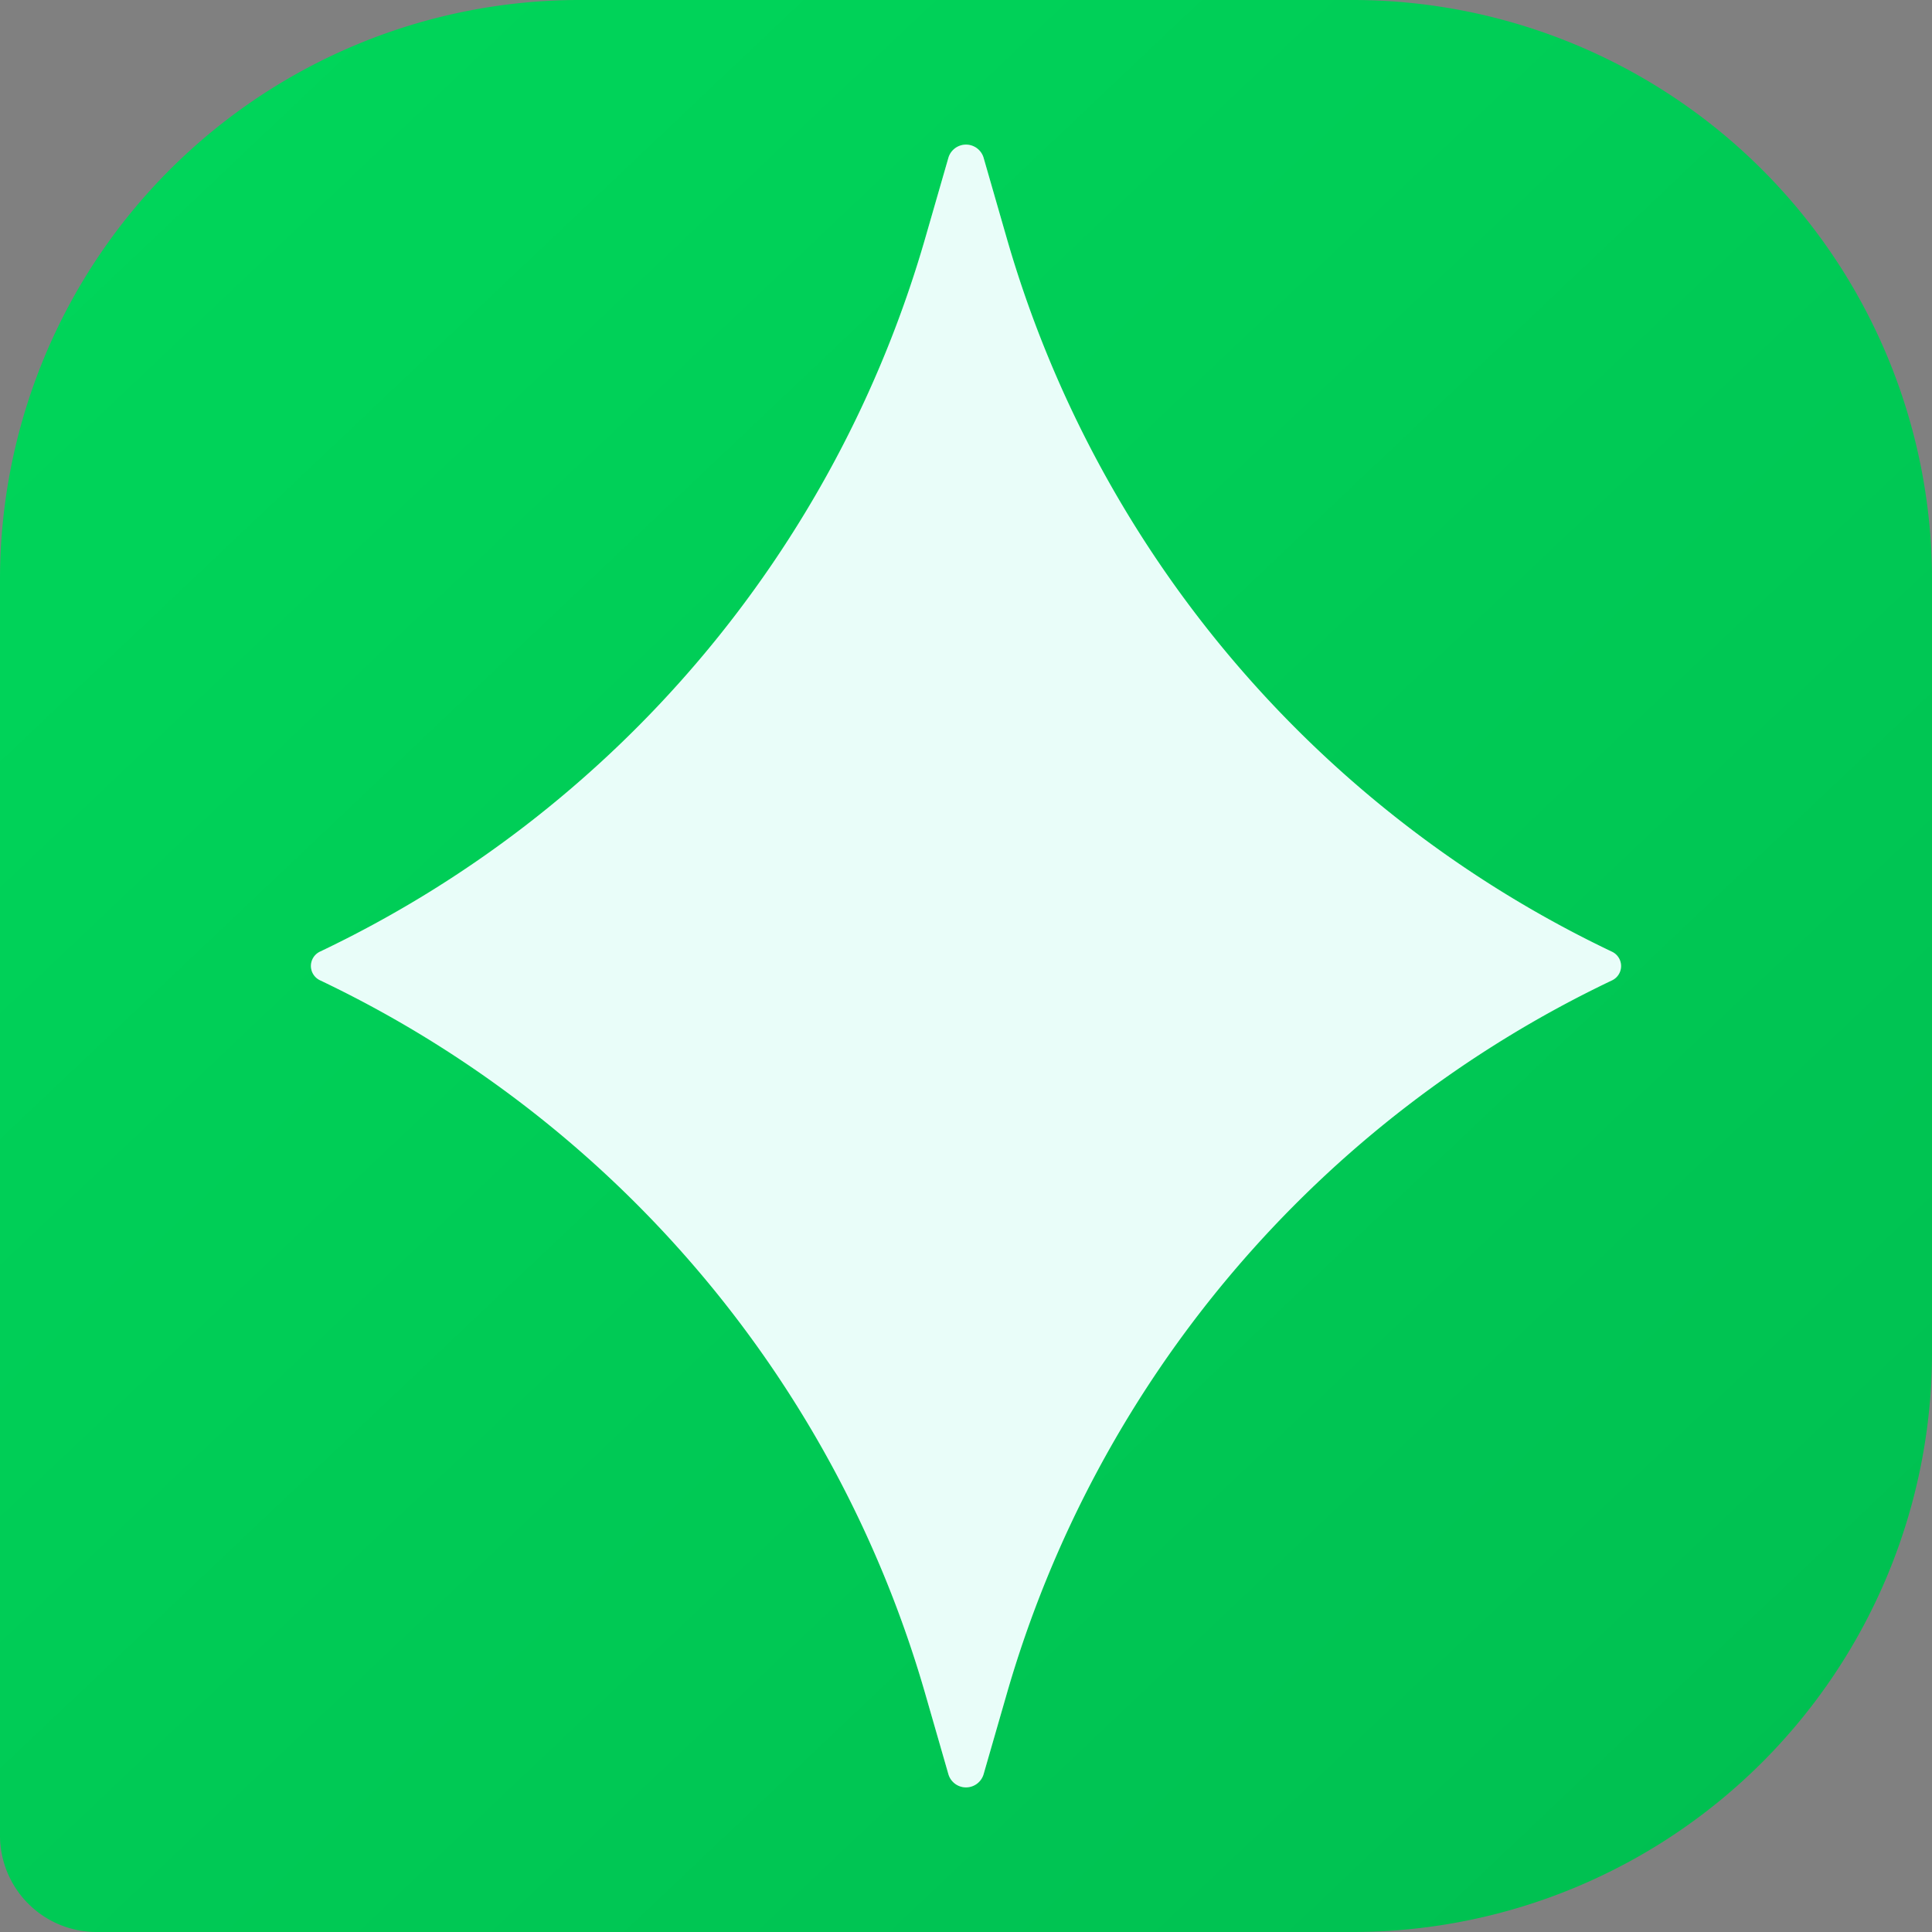
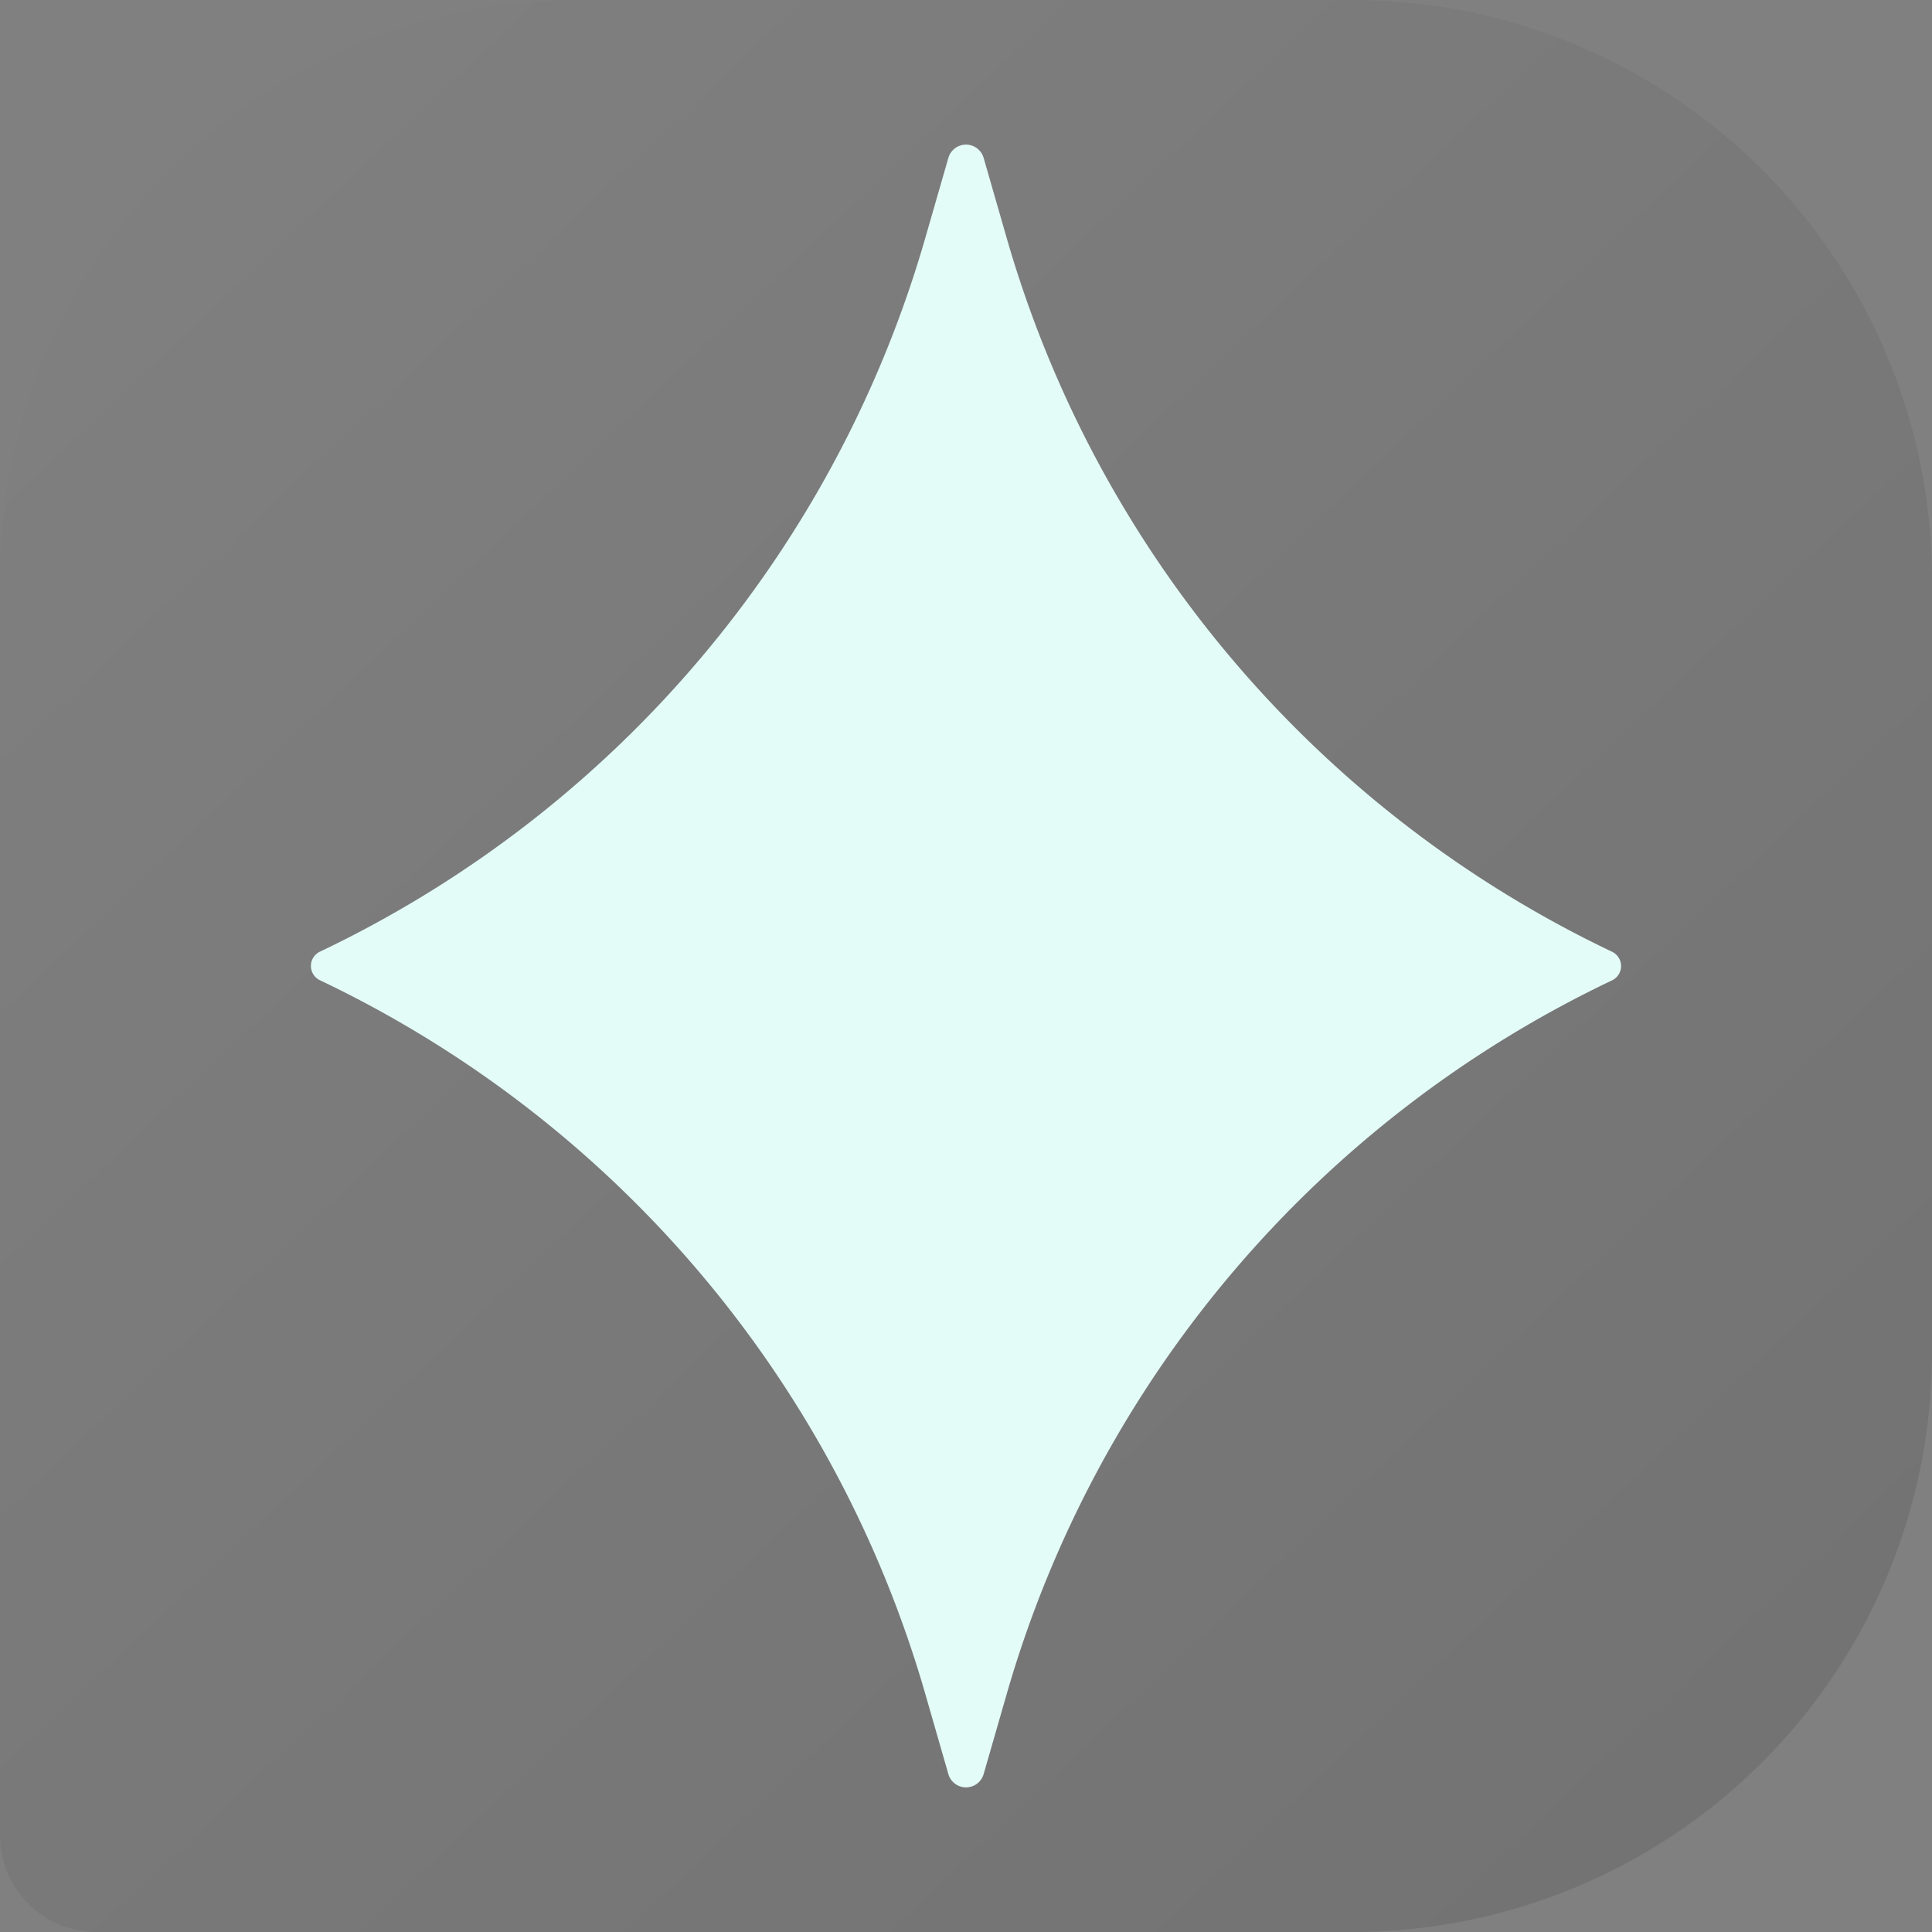
<svg xmlns="http://www.w3.org/2000/svg" width="20" height="20" fill="none">
  <rect width="100%" height="100%" fill="#808080" stroke="none" />
-   <path fill="#00D65A" d="M0 6a6 6 0 0 1 6-6h8a6 6 0 0 1 6 6v8a6 6 0 0 1-6 6H1a1 1 0 0 1-1-1V6z" />
  <path fill="url(#a)" fill-opacity=".1" d="M0 6a6 6 0 0 1 6-6h8a6 6 0 0 1 6 6v8a6 6 0 0 1-6 6H1a1 1 0 0 1-1-1V6z" />
  <path fill="#E3FCF7" d="M9.817 1.636a.19.19 0 0 1 .366 0l.238.827a11.796 11.796 0 0 0 6.268 7.39.164.164 0 0 1 0 .295 11.796 11.796 0 0 0-6.268 7.39l-.238.826a.19.19 0 0 1-.366 0l-.238-.827a11.796 11.796 0 0 0-6.268-7.39.164.164 0 0 1 0-.295 11.796 11.796 0 0 0 6.268-7.39l.238-.826z" />
-   <path fill="#fff" fill-opacity=".2" d="M9.817 1.636a.19.19 0 0 1 .366 0l.238.827a11.796 11.796 0 0 0 6.268 7.39.164.164 0 0 1 0 .295 11.796 11.796 0 0 0-6.268 7.39l-.238.826a.19.19 0 0 1-.366 0l-.238-.827a11.796 11.796 0 0 0-6.268-7.39.164.164 0 0 1 0-.295 11.796 11.796 0 0 0 6.268-7.39l.238-.826z" />
  <defs>
    <linearGradient id="a" x1="2.143" x2="18.721" y1="0" y2="17.489" gradientUnits="userSpaceOnUse">
      <stop stop-opacity="0" />
      <stop offset="1" />
    </linearGradient>
  </defs>
</svg>